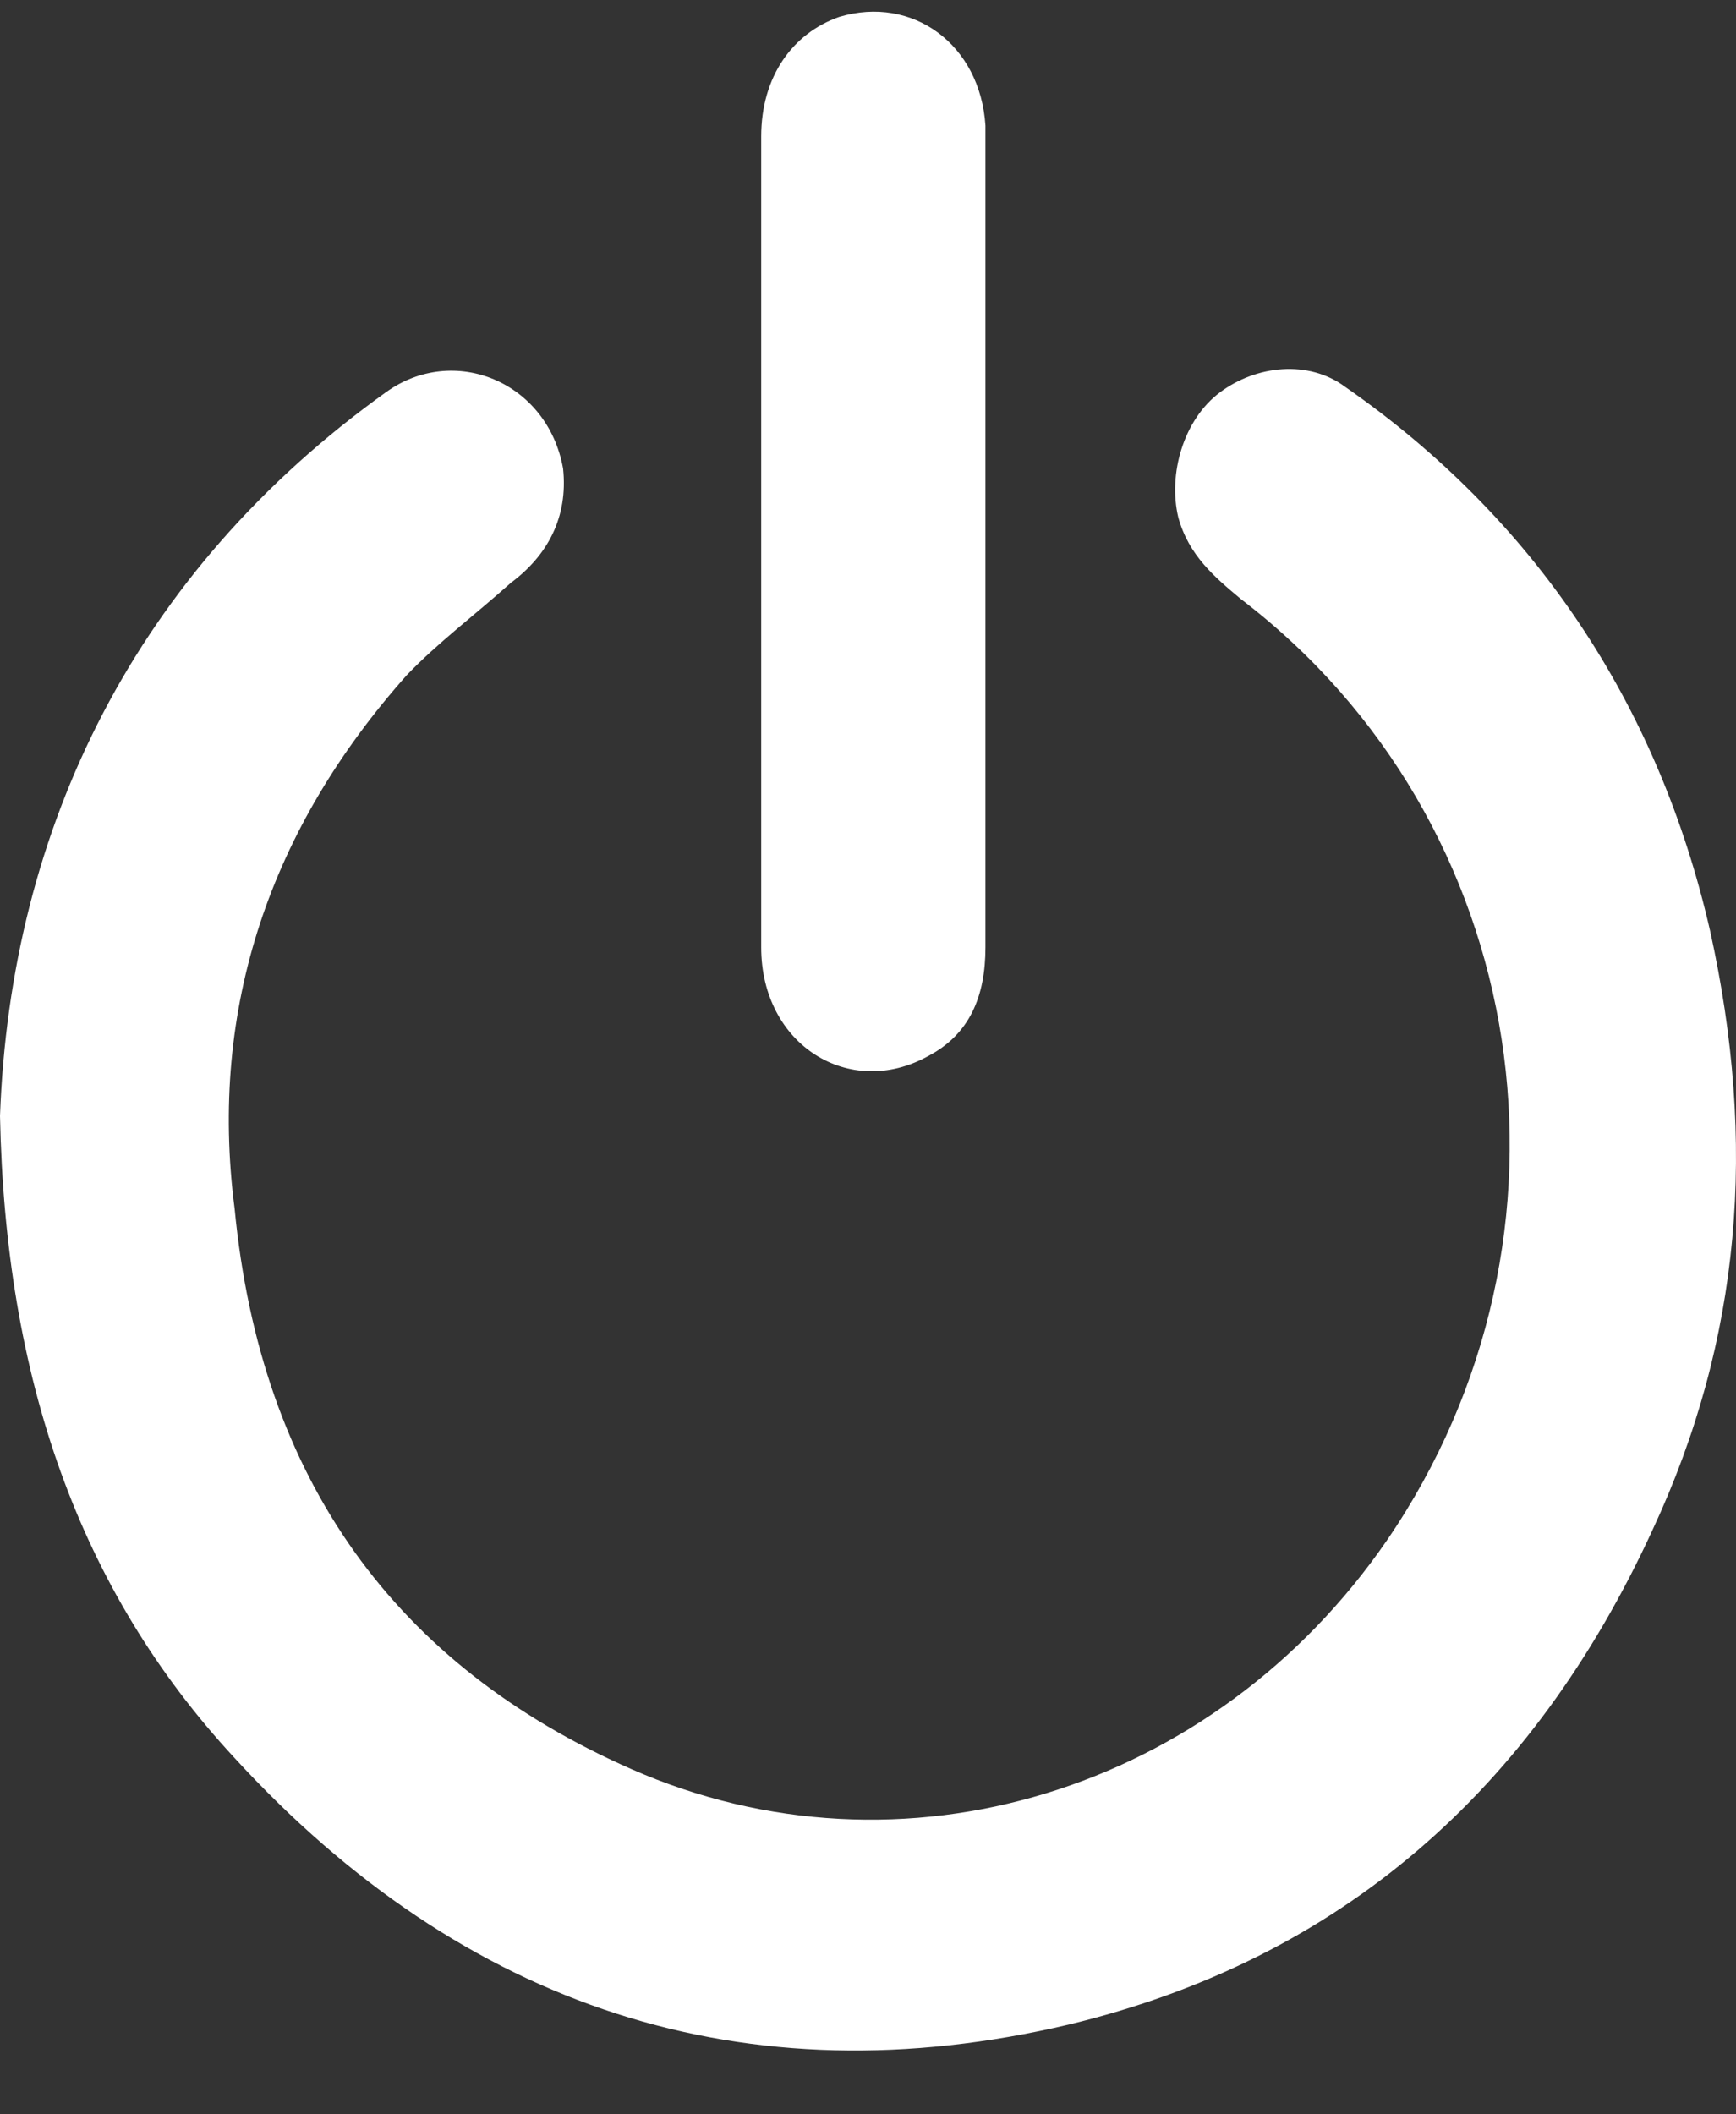
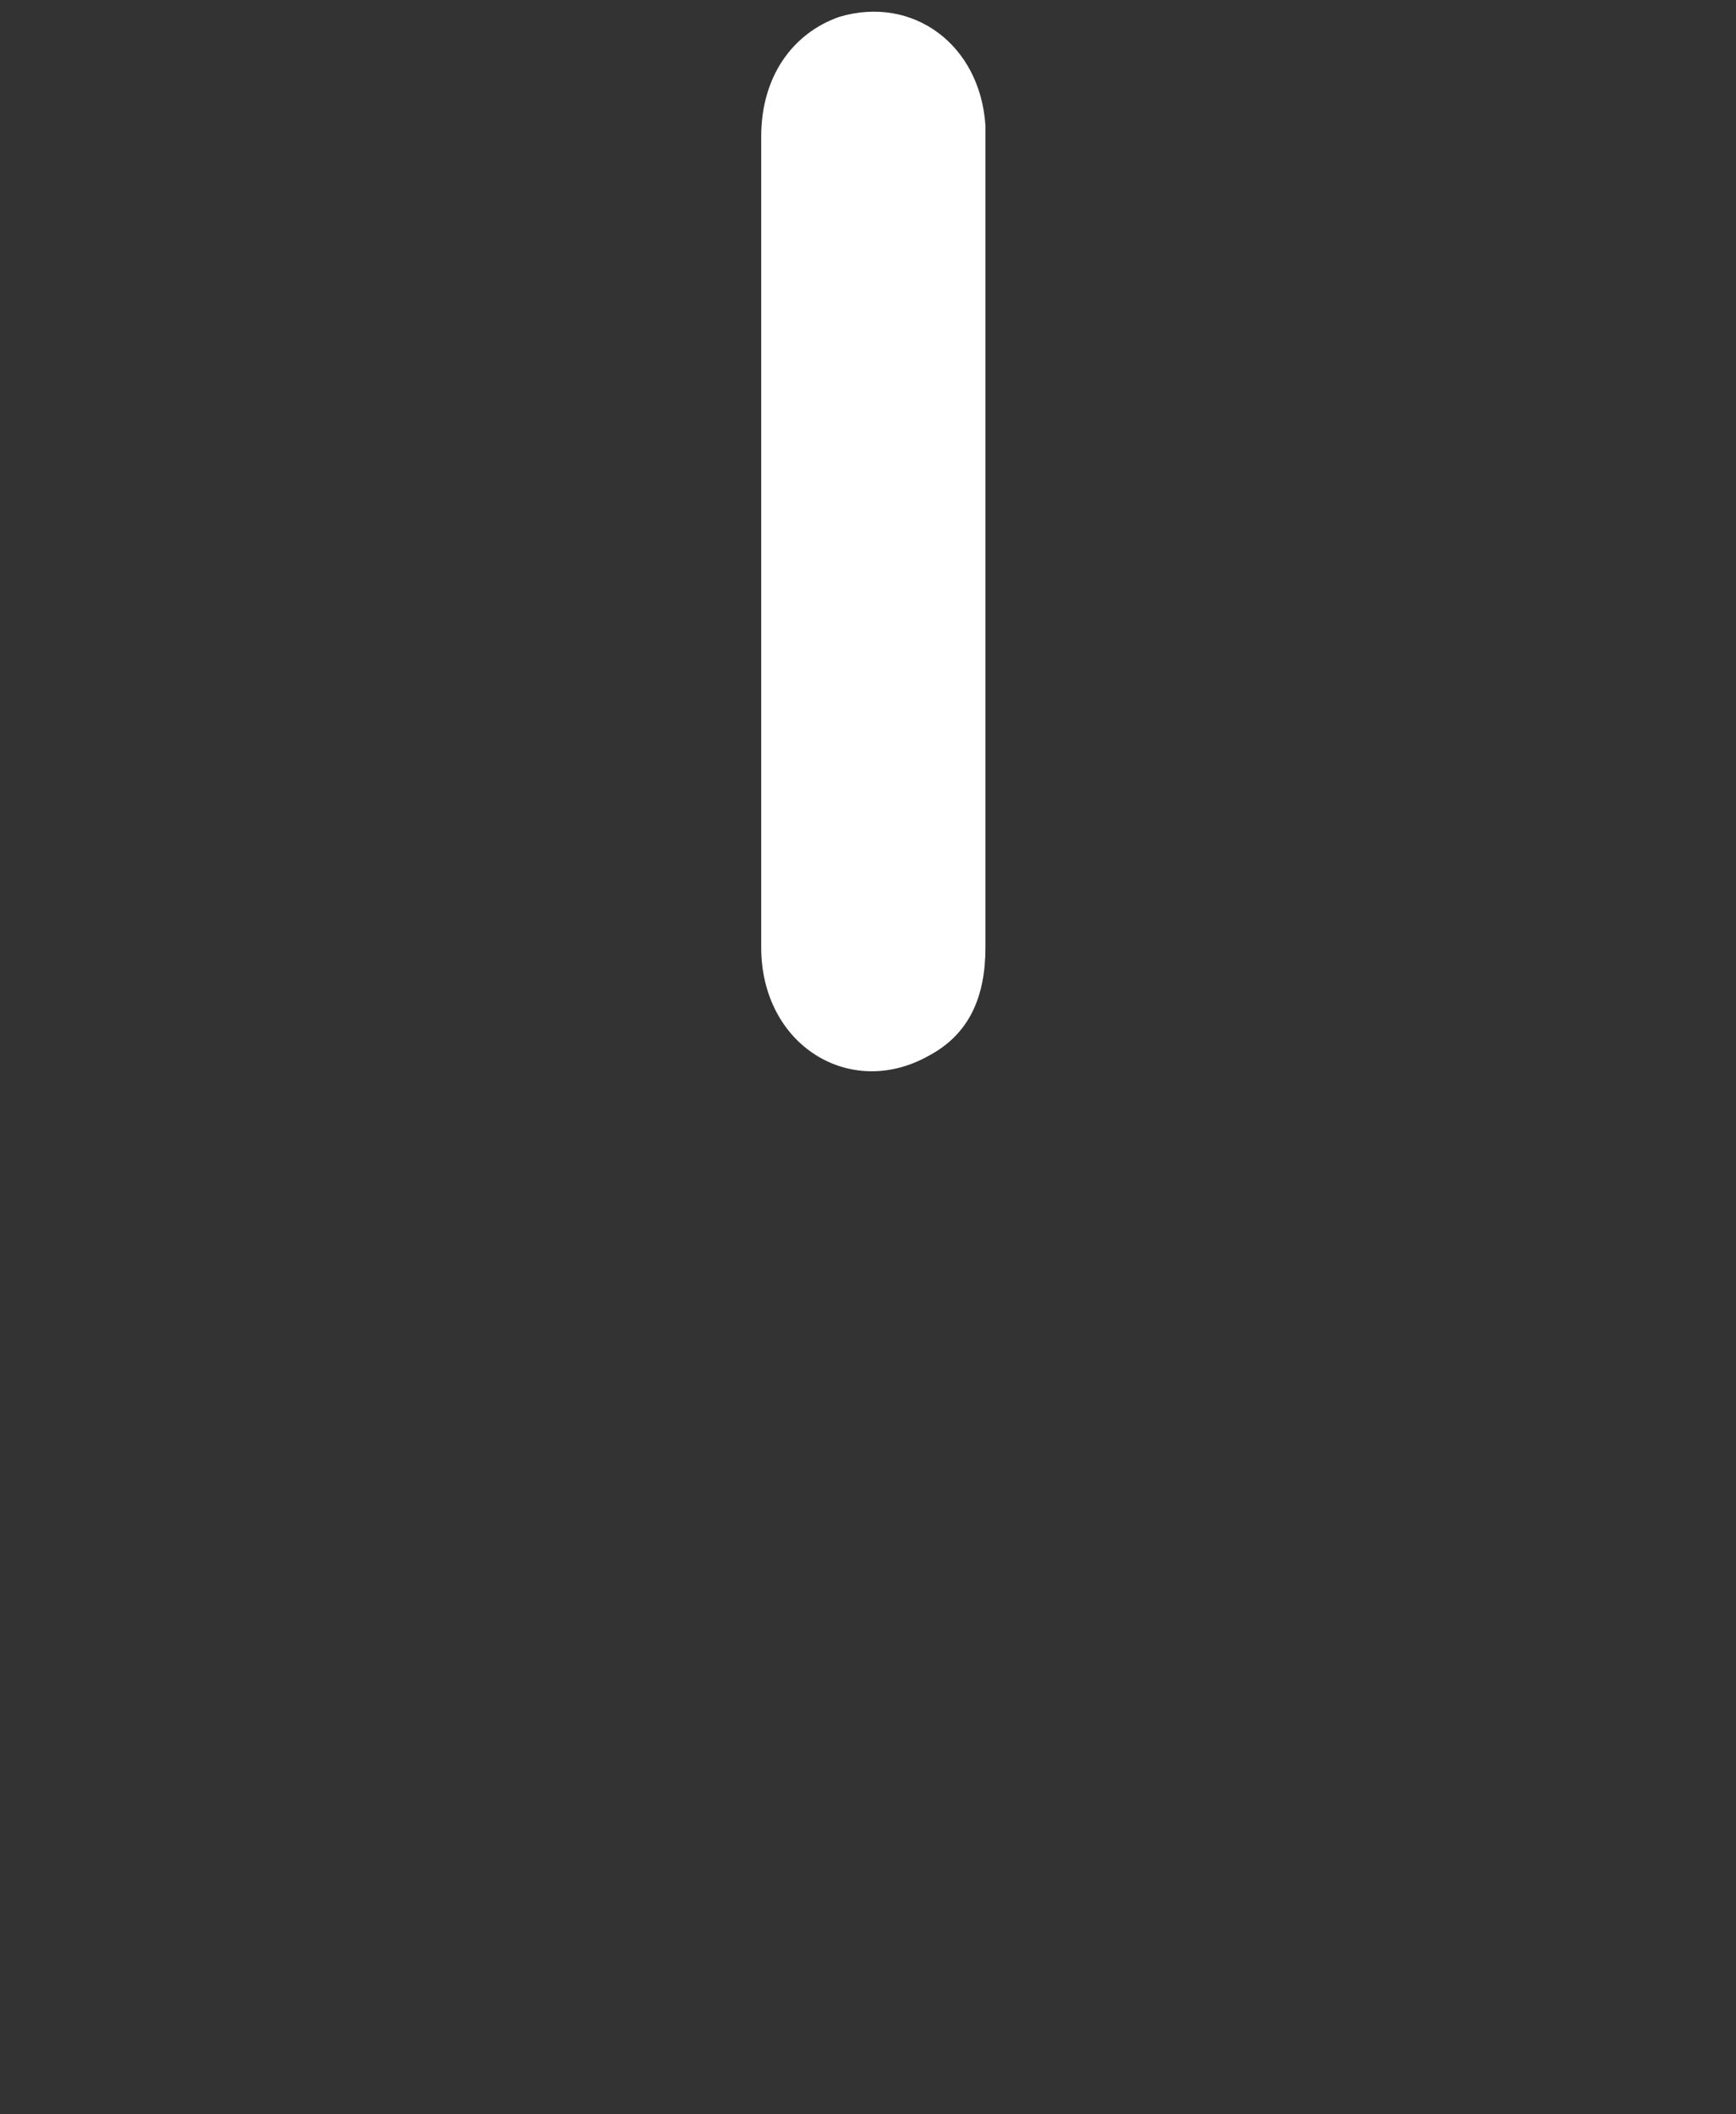
<svg xmlns="http://www.w3.org/2000/svg" width="23" height="28" viewBox="0 0 23 28" fill="none">
  <rect x="0" y="0" width="23" height="28" fill="#333333" stroke="none" />
-   <path d="M21.897 20.255C20.309 23.713 17.753 25.947 14.161 26.811C9.878 27.82 6.148 26.595 3.108 23.281C1.036 21.047 0.069 18.237 0 14.778C0.138 10.959 1.796 7.573 5.112 5.195C6.01 4.547 7.253 5.051 7.46 6.204C7.529 6.852 7.253 7.357 6.77 7.717C6.286 8.149 5.802 8.51 5.388 8.942C3.592 10.959 2.763 13.337 3.108 16.003C3.454 19.606 5.25 22.056 8.358 23.425C11.95 25.01 16.095 23.713 18.375 20.399C21.138 16.363 20.309 10.887 16.44 7.933C16.095 7.645 15.75 7.357 15.611 6.852C15.473 6.276 15.681 5.555 16.164 5.195C16.648 4.835 17.338 4.763 17.822 5.123C20.309 6.852 21.966 9.302 22.657 12.328C23.279 15.139 23.072 17.733 21.897 20.255Z" fill="white" />
  <path d="M13.056 1.808C13.056 5.411 13.056 8.942 13.056 12.545C13.056 13.193 12.848 13.697 12.296 13.986C11.259 14.562 10.085 13.842 10.085 12.545C10.085 10.743 10.085 8.942 10.085 7.141C10.085 5.339 10.085 3.61 10.085 1.808C10.085 1.016 10.5 0.439 11.121 0.223C12.088 -0.065 12.986 0.584 13.056 1.664C13.056 1.664 13.056 1.736 13.056 1.808Z" fill="white" />
</svg>